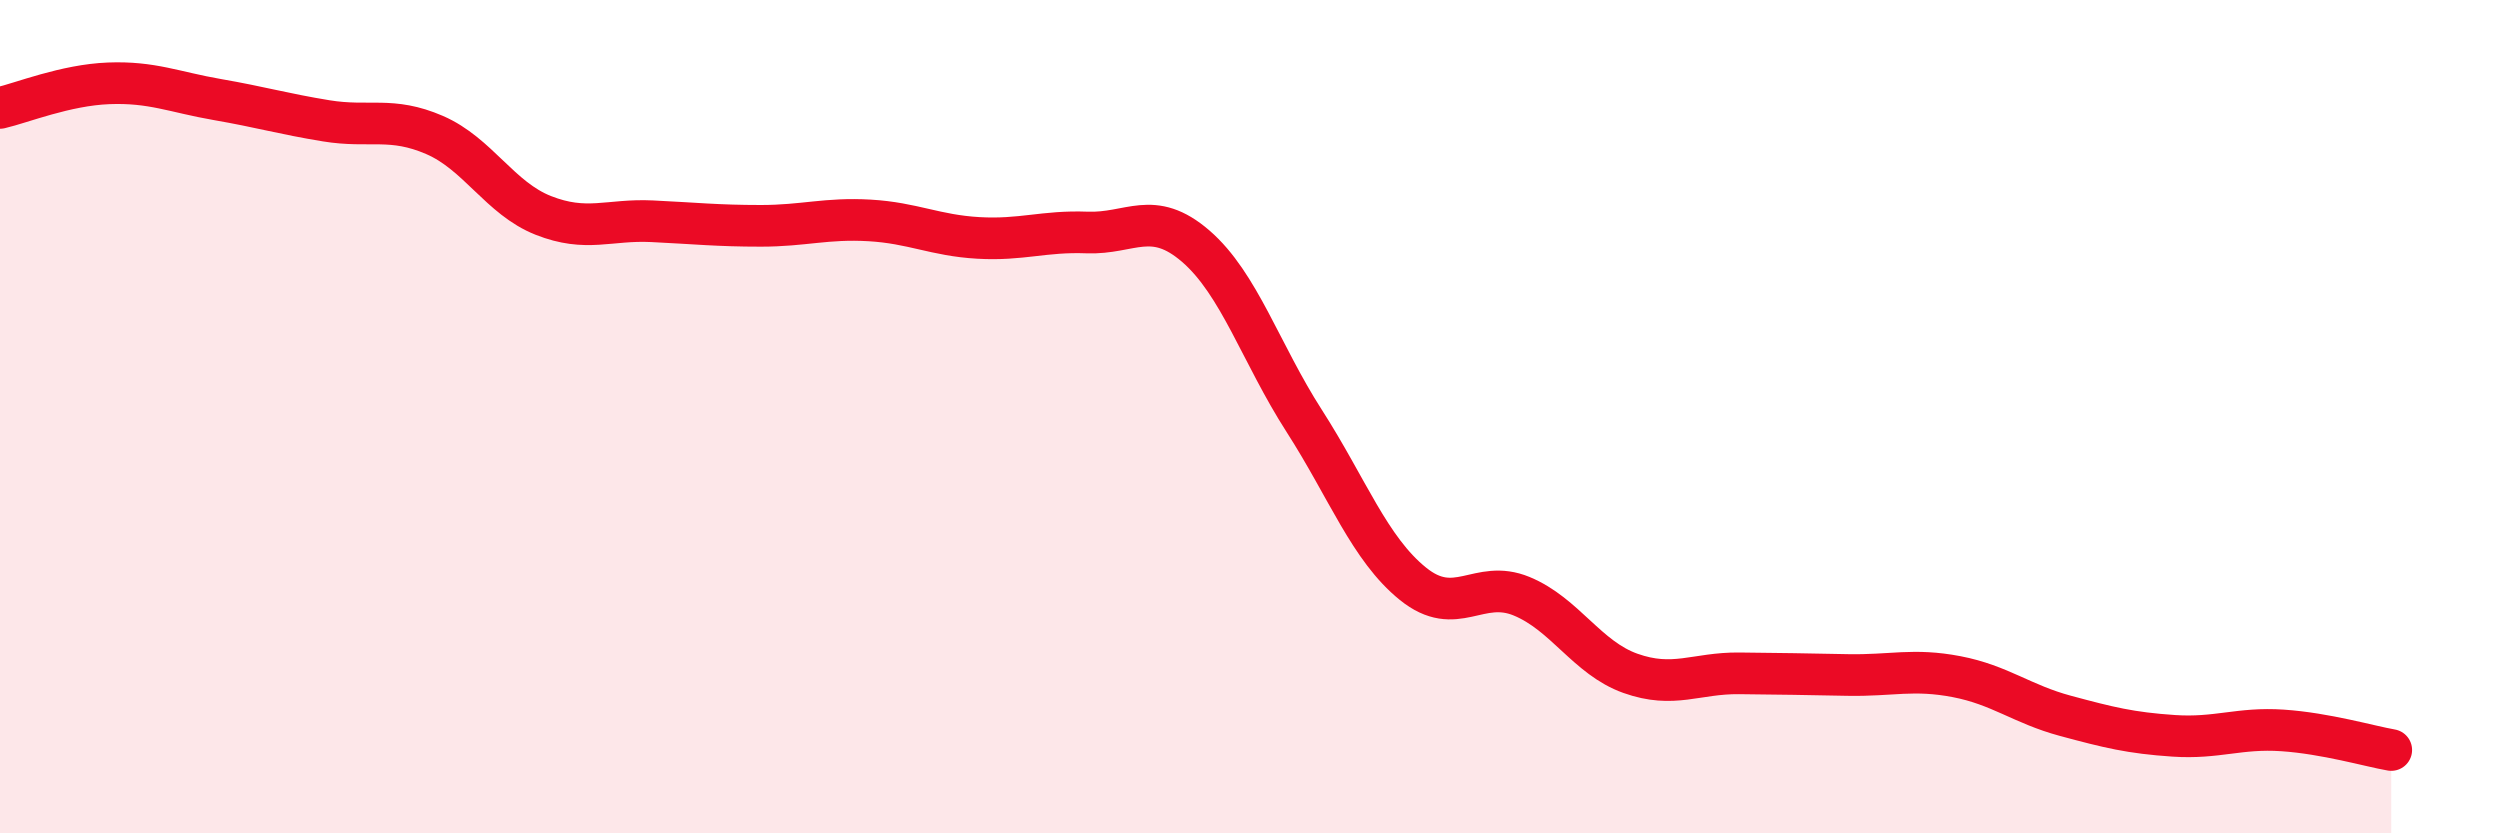
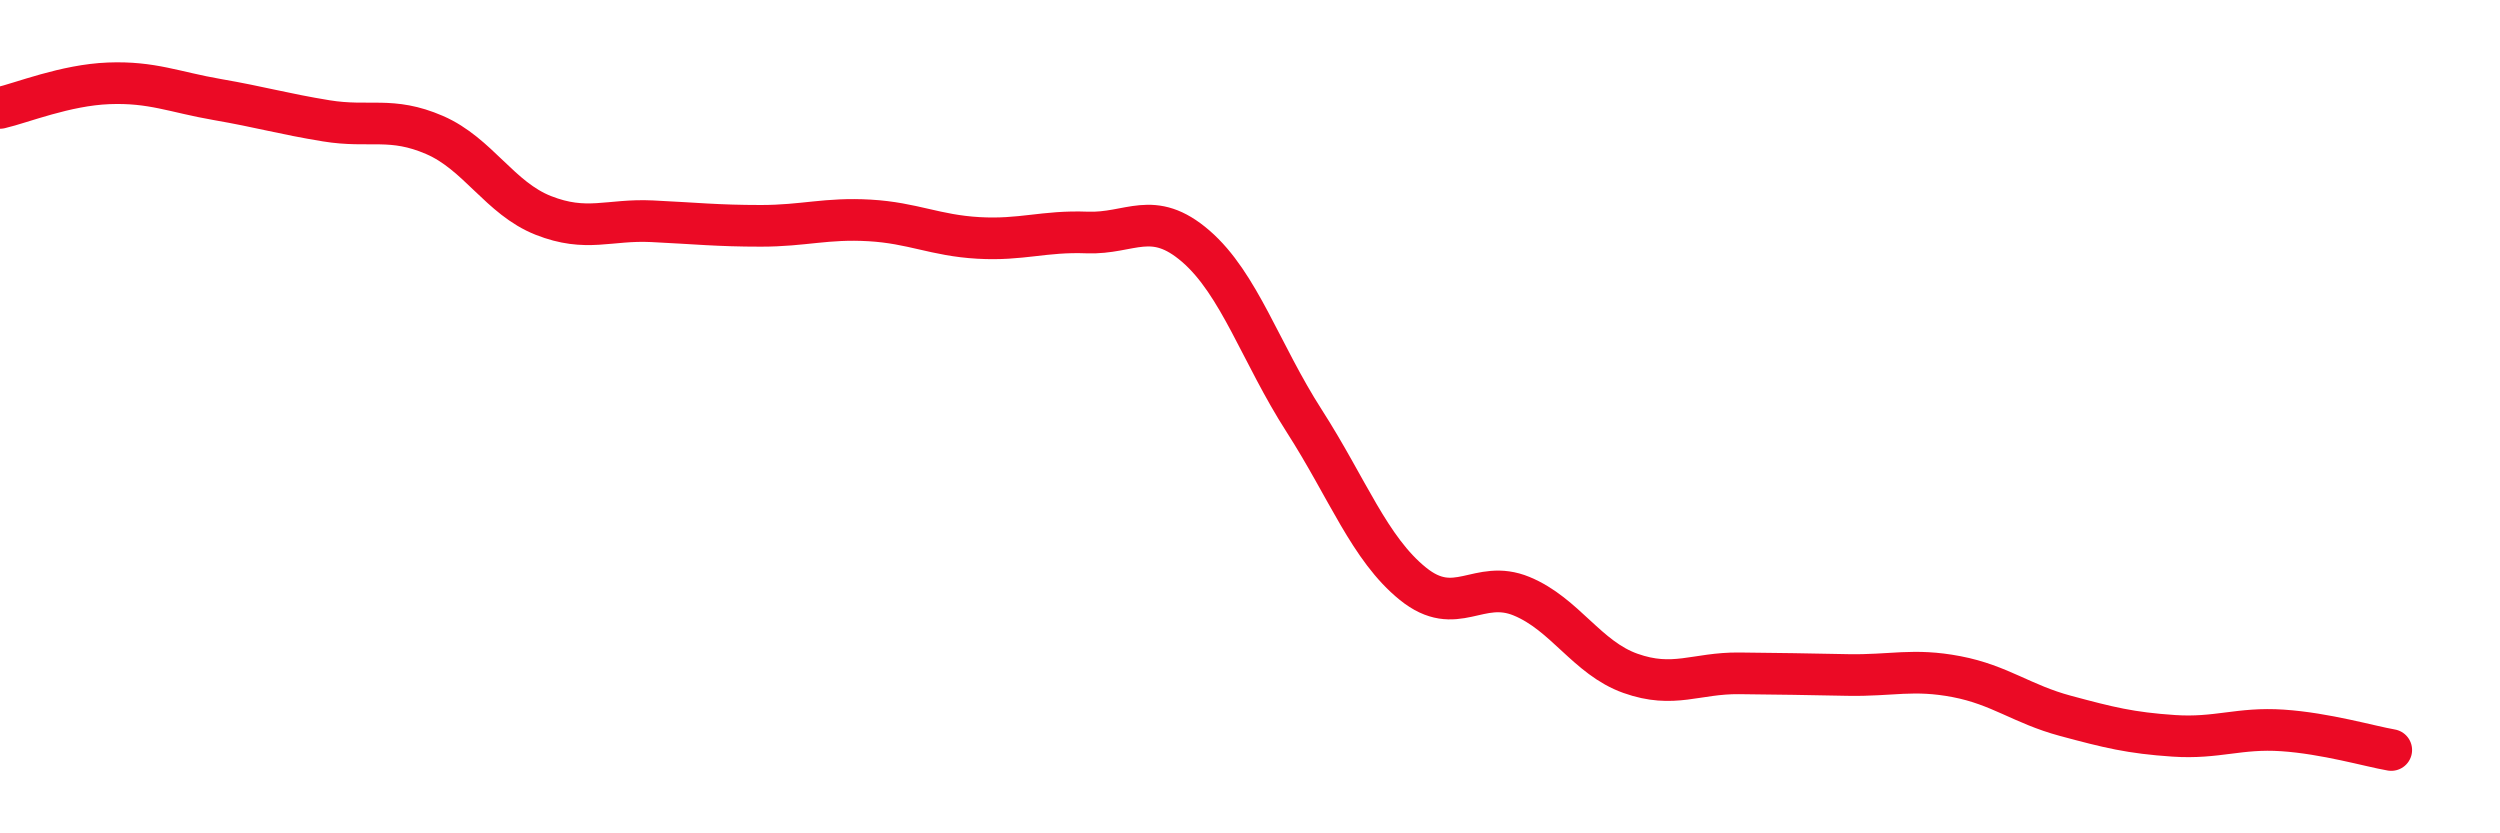
<svg xmlns="http://www.w3.org/2000/svg" width="60" height="20" viewBox="0 0 60 20">
-   <path d="M 0,2.59 C 0.52,2.47 1.57,2.04 2.61,2 C 3.65,1.96 4.18,2.21 5.22,2.39 C 6.26,2.57 6.79,2.73 7.83,2.9 C 8.87,3.07 9.39,2.79 10.43,3.24 C 11.47,3.69 12,4.76 13.04,5.17 C 14.08,5.58 14.61,5.26 15.65,5.31 C 16.69,5.36 17.22,5.42 18.26,5.42 C 19.3,5.42 19.83,5.23 20.87,5.29 C 21.91,5.35 22.44,5.65 23.48,5.71 C 24.52,5.77 25.05,5.54 26.09,5.58 C 27.13,5.62 27.66,5.01 28.7,5.91 C 29.74,6.81 30.26,8.48 31.3,10.1 C 32.34,11.72 32.87,13.17 33.91,14.01 C 34.95,14.85 35.48,13.88 36.52,14.31 C 37.56,14.74 38.09,15.79 39.13,16.16 C 40.17,16.53 40.7,16.15 41.74,16.16 C 42.78,16.17 43.31,16.18 44.35,16.2 C 45.39,16.22 45.92,16.04 46.96,16.24 C 48,16.44 48.53,16.9 49.57,17.18 C 50.61,17.46 51.13,17.59 52.17,17.66 C 53.21,17.73 53.74,17.46 54.78,17.53 C 55.82,17.6 56.87,17.91 57.39,18L57.39 20L0 20Z" fill="#EB0A25" opacity="0.1" stroke-linecap="round" stroke-linejoin="round" />
  <path d="M 0,2.59 C 0.52,2.47 1.57,2.04 2.61,2 C 3.65,1.96 4.18,2.21 5.22,2.39 C 6.26,2.57 6.79,2.73 7.83,2.9 C 8.87,3.07 9.39,2.79 10.43,3.24 C 11.47,3.69 12,4.76 13.04,5.17 C 14.08,5.58 14.61,5.26 15.65,5.31 C 16.69,5.36 17.22,5.42 18.26,5.42 C 19.3,5.42 19.83,5.23 20.87,5.29 C 21.91,5.35 22.44,5.65 23.48,5.71 C 24.52,5.77 25.05,5.54 26.09,5.58 C 27.13,5.62 27.66,5.01 28.7,5.91 C 29.74,6.81 30.26,8.48 31.3,10.1 C 32.34,11.72 32.87,13.17 33.91,14.01 C 34.95,14.85 35.48,13.88 36.52,14.31 C 37.56,14.74 38.09,15.79 39.13,16.16 C 40.17,16.53 40.7,16.15 41.74,16.16 C 42.78,16.17 43.31,16.18 44.35,16.2 C 45.39,16.22 45.92,16.04 46.96,16.24 C 48,16.44 48.53,16.9 49.57,17.18 C 50.61,17.46 51.13,17.59 52.17,17.66 C 53.21,17.73 53.74,17.46 54.78,17.53 C 55.82,17.6 56.87,17.91 57.39,18" stroke="#EB0A25" stroke-width="1" fill="none" stroke-linecap="round" stroke-linejoin="round" />
</svg>